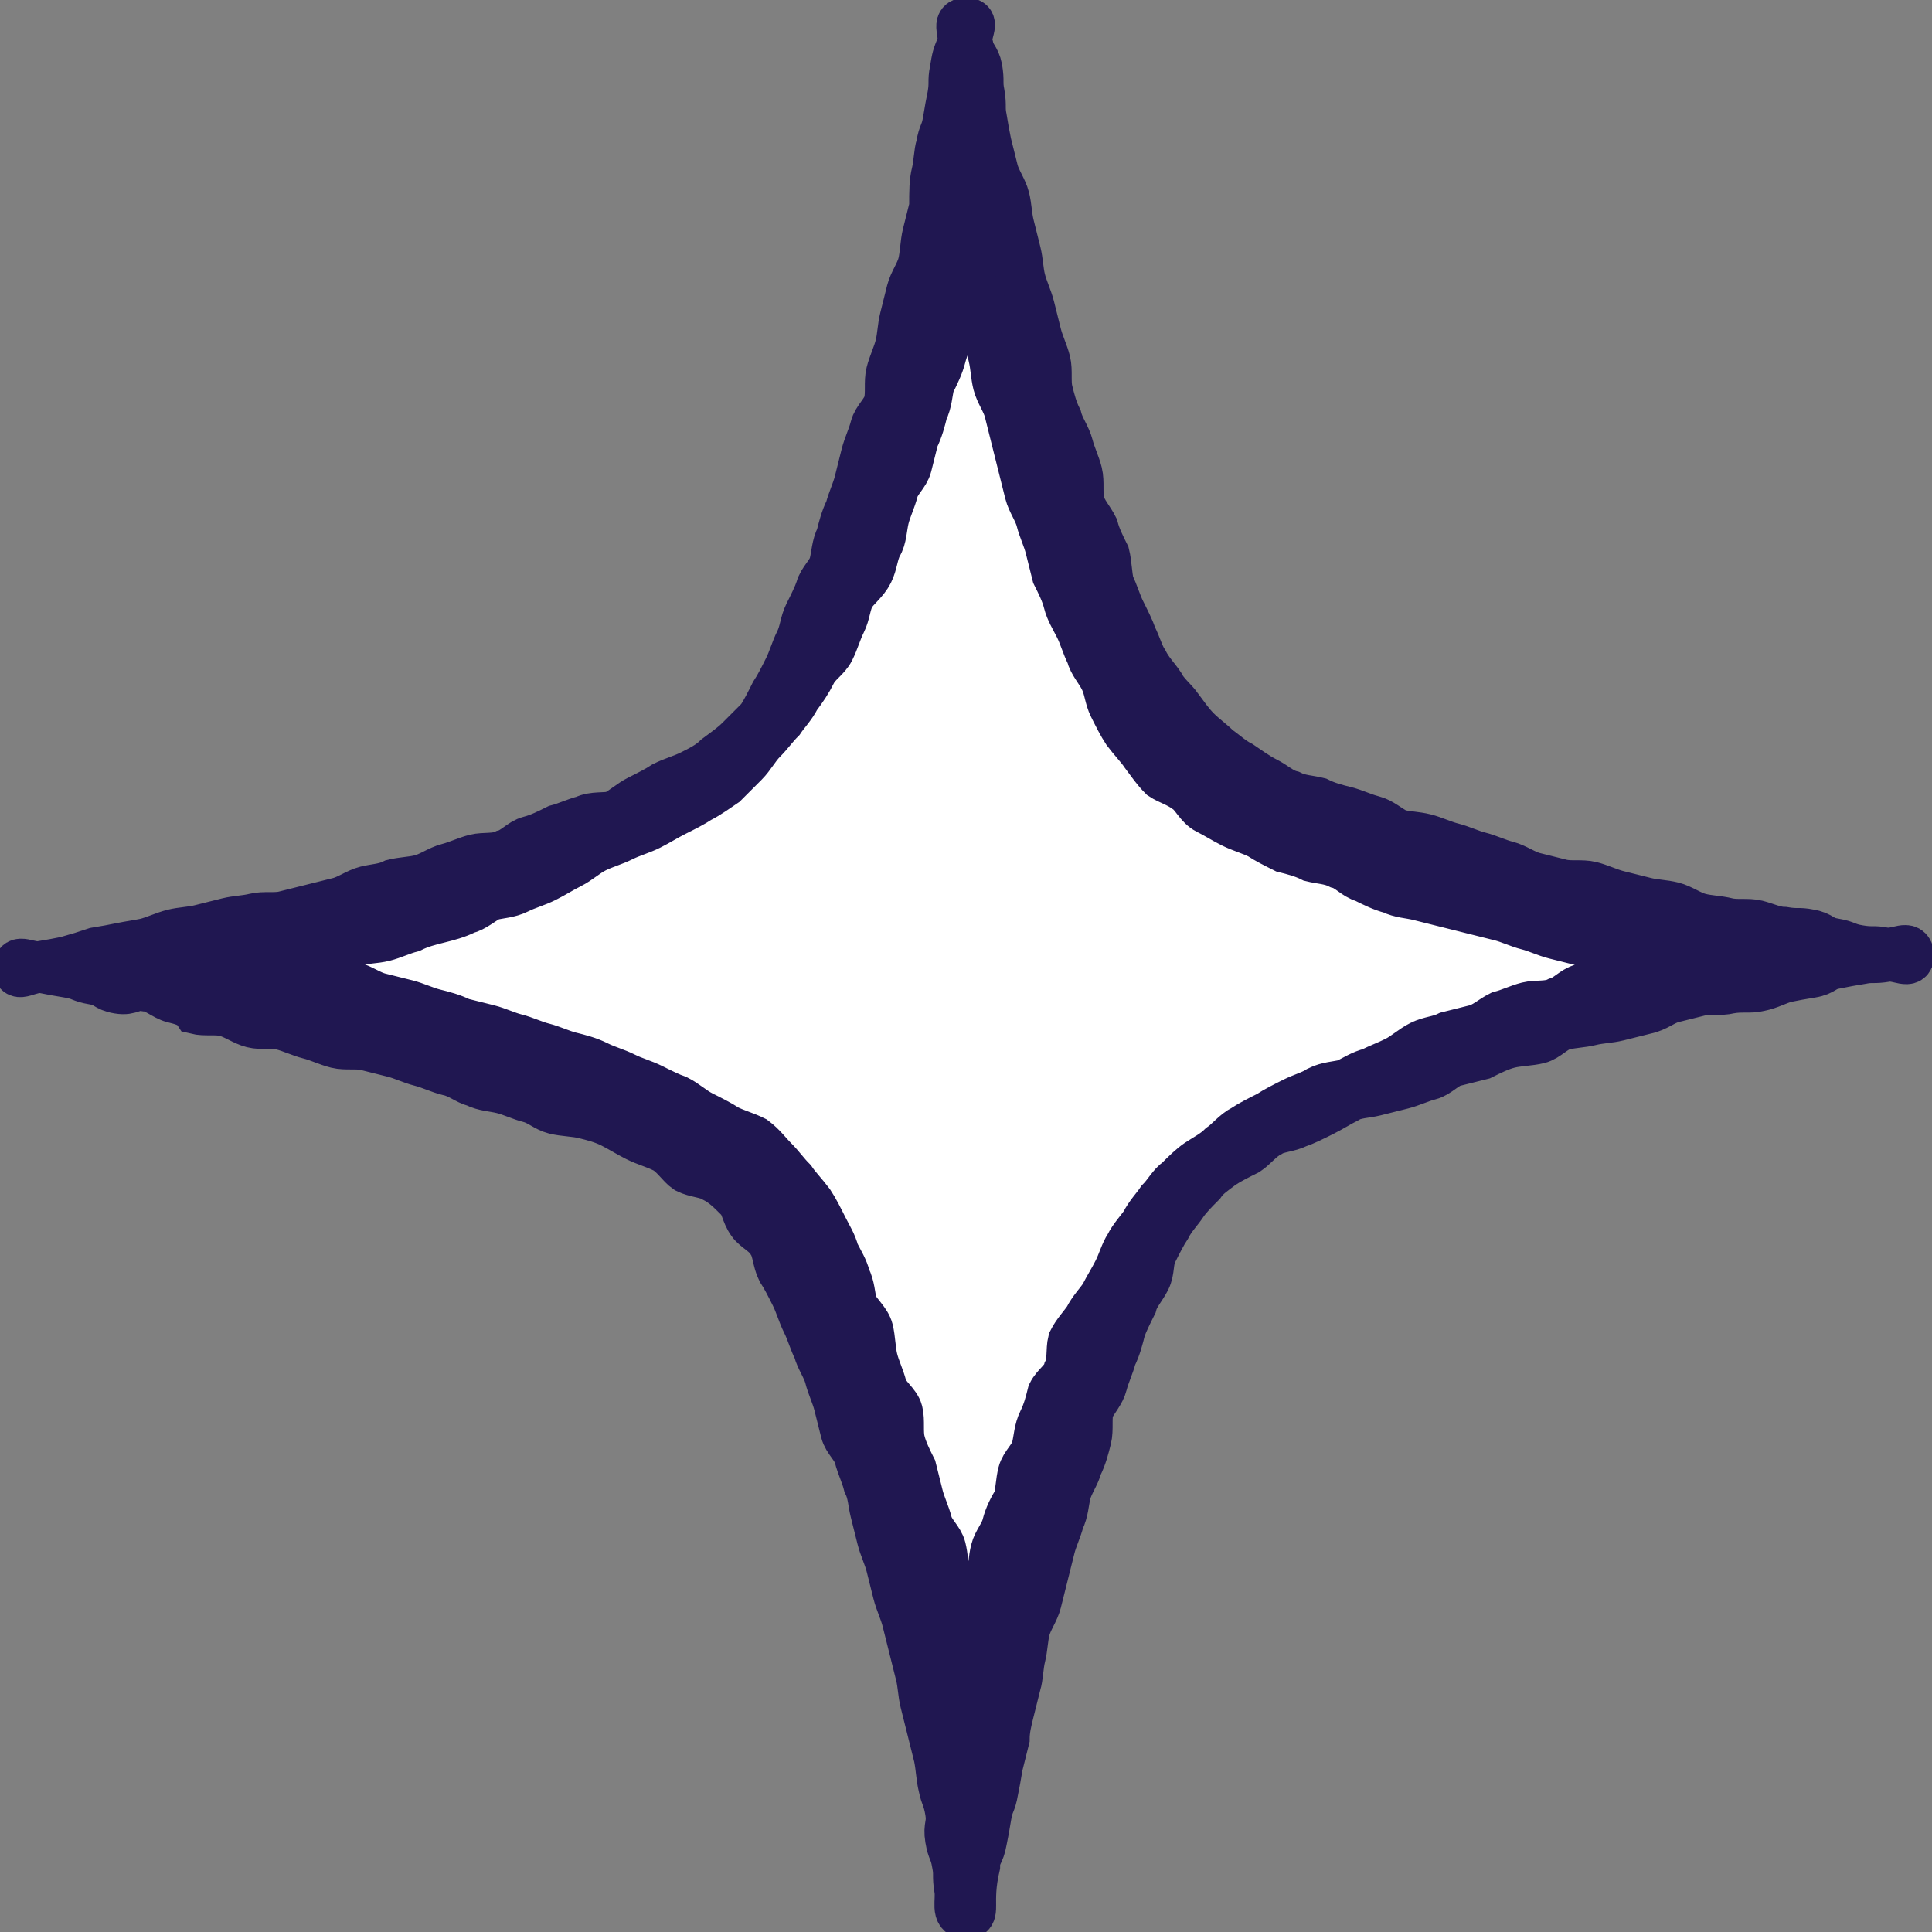
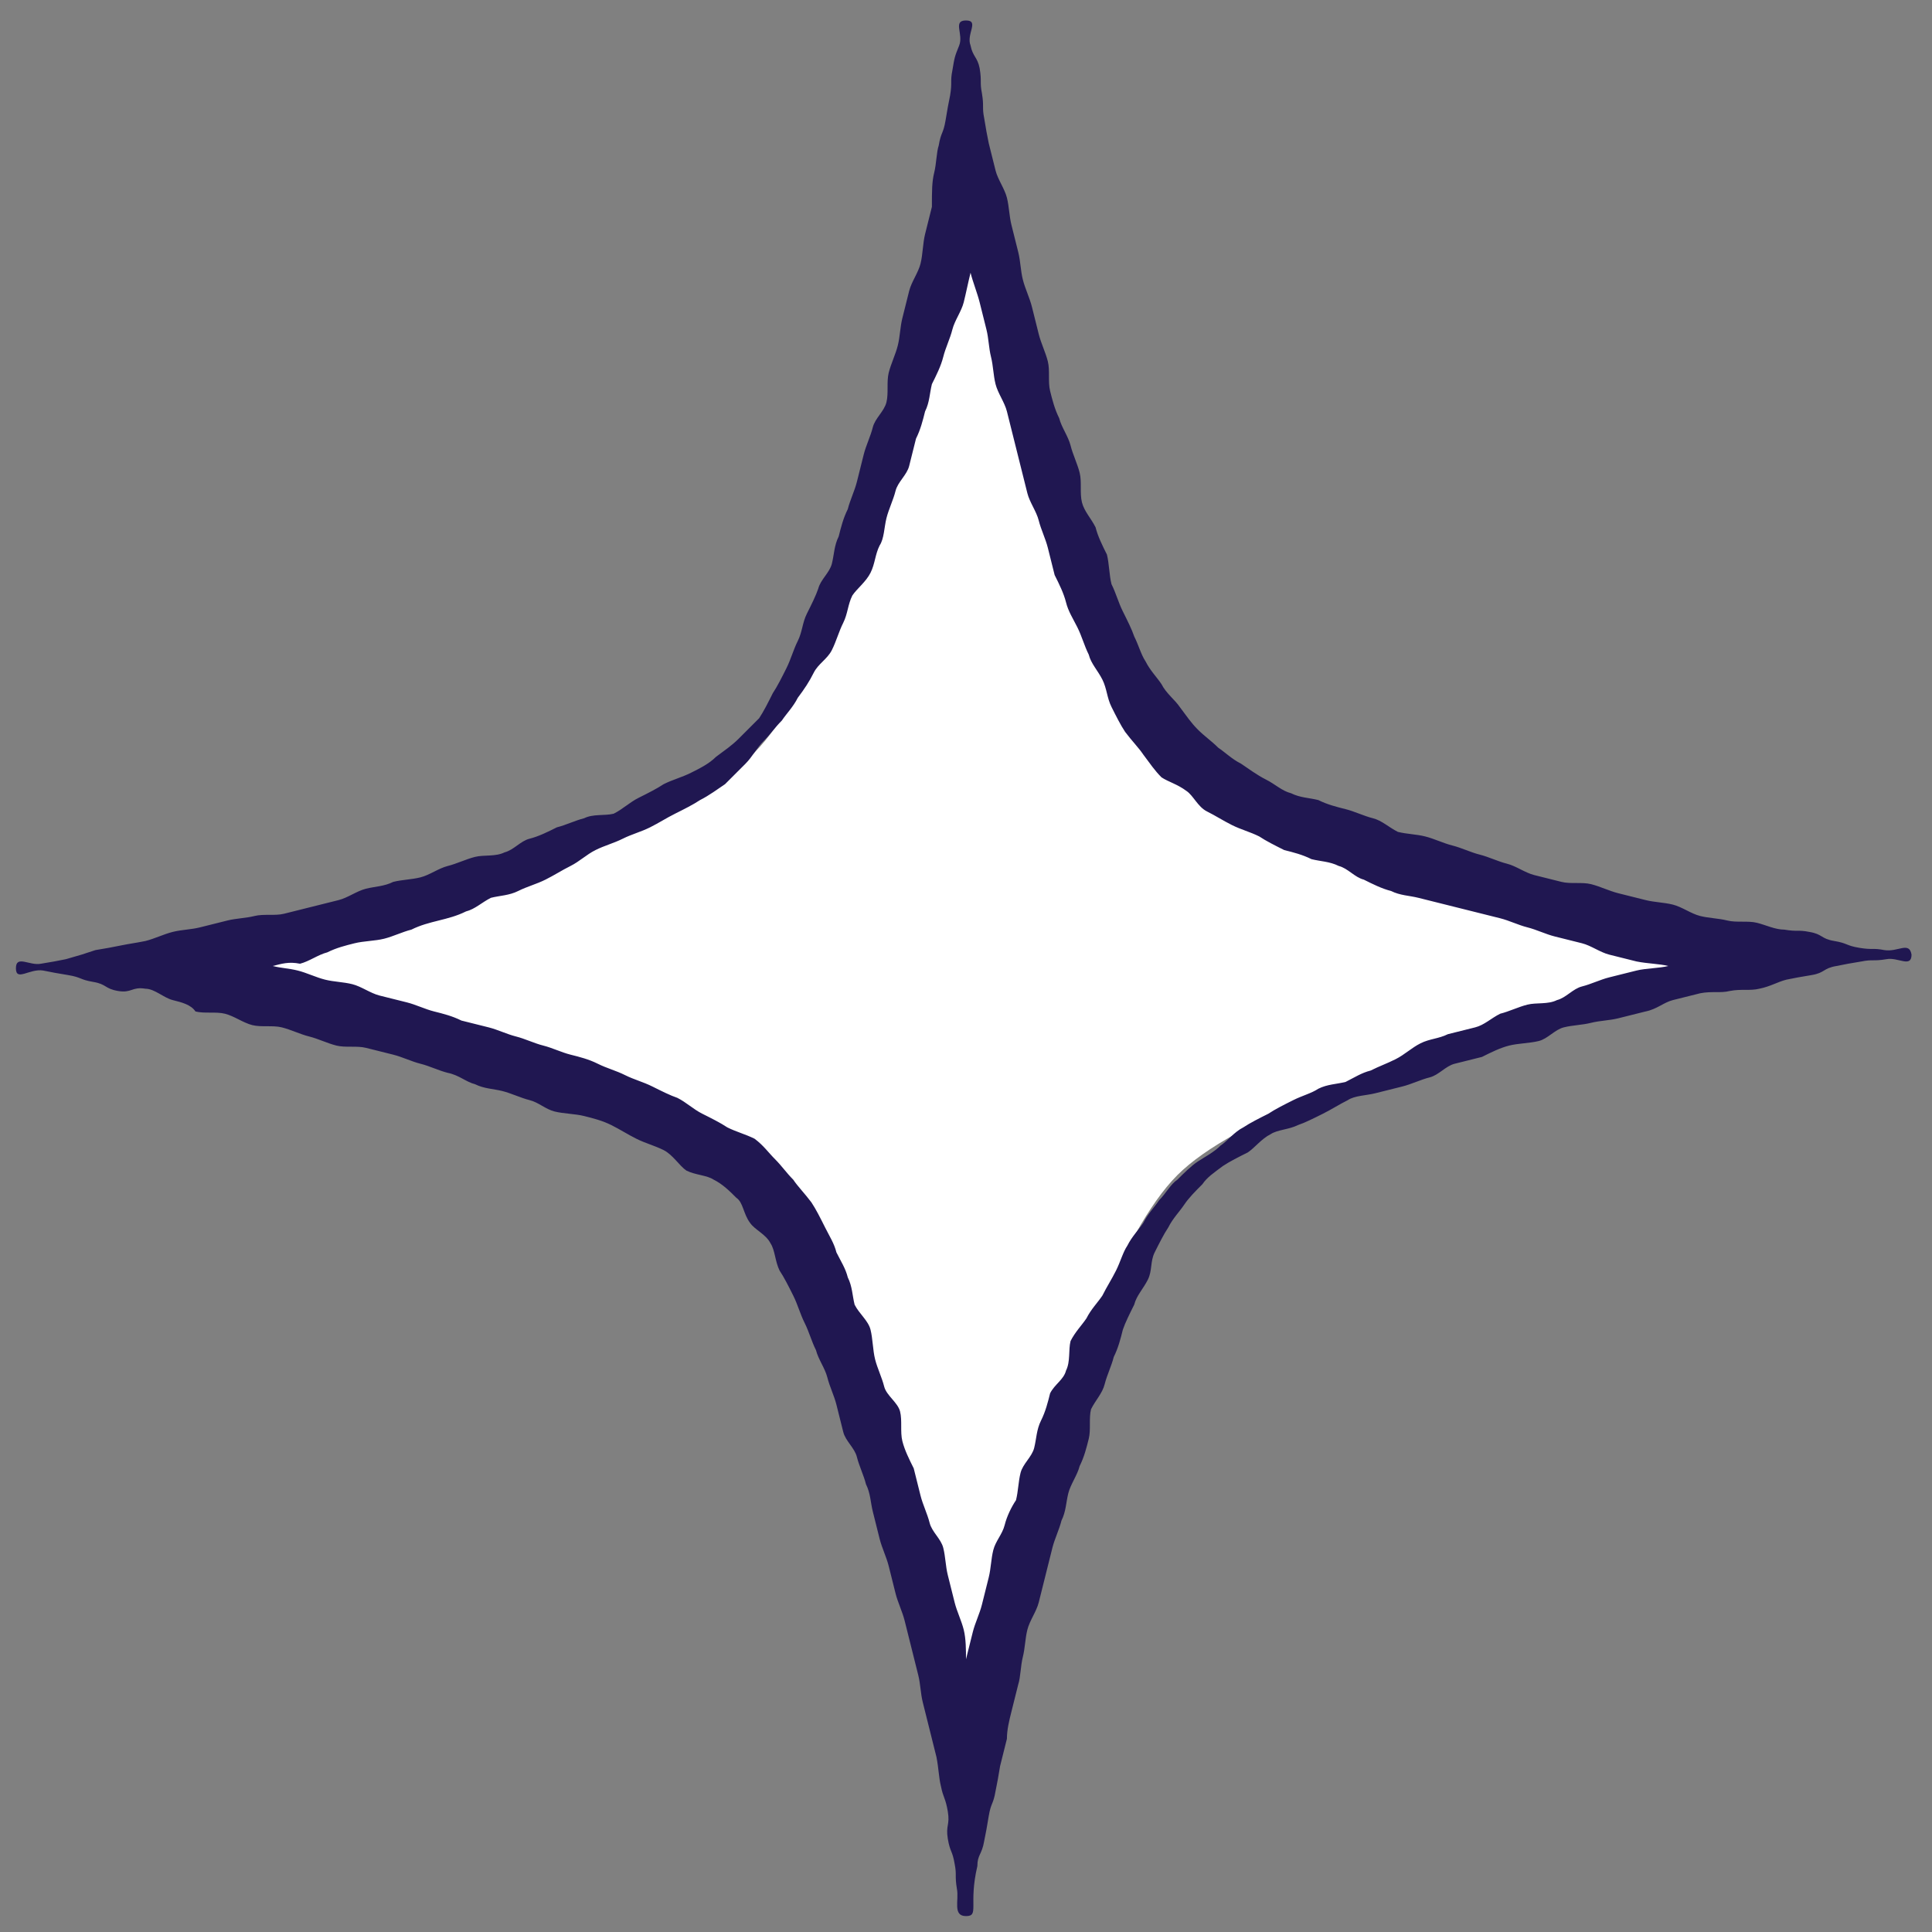
<svg xmlns="http://www.w3.org/2000/svg" xml:space="preserve" style="enable-background:new 0 0 85 85;" viewBox="0 0 85 85" y="0px" x="0px" id="Layer_1" version="1.1">
  <rect x="0" y="0" width="85" height="85" fill="#808080" stroke="none" />
  <style type="text/css">
	.st0{fill:#FFFFFF;}
	.st1{fill:#201751;}
	.st2{fill:none;stroke:#201751;stroke-width:2;stroke-miterlimit:10;}
</style>
  <g>
    <path d="M42.5,6.6c0,0,4.4,21.6,9.3,26.5c5,5,26.5,9.3,26.5,9.3s-21.6,4.4-26.5,9.3c-5,5-9.3,26.5-9.3,26.5   s-4.4-21.6-9.3-26.5c-5-5-26.5-9.3-26.5-9.3s21.6-4.4,26.5-9.3C38.1,28.2,42.5,6.6,42.5,6.6z" class="st0" />
    <g>
      <path d="M42.5,84.3c-0.6,0-0.3-0.7-0.4-1.2c-0.1-0.6,0-0.6-0.1-1.1c-0.1-0.6-0.2-0.5-0.3-1.1c-0.1-0.6,0.1-0.6,0-1.2    s-0.2-0.6-0.3-1.1c-0.1-0.4-0.1-0.8-0.2-1.3c-0.1-0.4-0.2-0.8-0.3-1.2c-0.1-0.4-0.2-0.8-0.3-1.2c-0.1-0.4-0.1-0.8-0.2-1.2    c-0.1-0.4-0.2-0.8-0.3-1.2c-0.1-0.4-0.2-0.8-0.3-1.2c-0.1-0.4-0.3-0.8-0.4-1.2c-0.1-0.4-0.2-0.8-0.3-1.2c-0.1-0.4-0.3-0.8-0.4-1.2    c-0.1-0.4-0.2-0.8-0.3-1.2c-0.1-0.4-0.1-0.8-0.3-1.2c-0.1-0.4-0.3-0.8-0.4-1.2c-0.1-0.4-0.5-0.7-0.6-1.1c-0.1-0.4-0.2-0.8-0.3-1.2    c-0.1-0.4-0.3-0.8-0.4-1.2c-0.1-0.4-0.4-0.8-0.5-1.2c-0.2-0.4-0.3-0.8-0.5-1.2c-0.2-0.4-0.3-0.8-0.5-1.2c-0.2-0.4-0.4-0.8-0.6-1.1    c-0.2-0.4-0.2-0.9-0.4-1.2c-0.2-0.4-0.7-0.6-0.9-0.9c-0.3-0.4-0.3-0.9-0.6-1.1c-0.3-0.3-0.6-0.6-1-0.8c-0.3-0.2-0.8-0.2-1.2-0.4    c-0.3-0.2-0.6-0.7-1-0.9c-0.4-0.2-0.8-0.3-1.2-0.5c-0.4-0.2-0.7-0.4-1.1-0.6c-0.4-0.2-0.8-0.3-1.2-0.4c-0.4-0.1-0.9-0.1-1.3-0.2    c-0.4-0.1-0.7-0.4-1.1-0.5c-0.4-0.1-0.8-0.3-1.2-0.4c-0.4-0.1-0.8-0.1-1.2-0.3c-0.4-0.1-0.7-0.4-1.2-0.5c-0.4-0.1-0.8-0.3-1.2-0.4    c-0.4-0.1-0.8-0.3-1.2-0.4c-0.4-0.1-0.8-0.2-1.2-0.3c-0.4-0.1-0.9,0-1.3-0.1c-0.4-0.1-0.8-0.3-1.2-0.4c-0.4-0.1-0.8-0.3-1.2-0.4    c-0.4-0.1-0.9,0-1.3-0.1c-0.4-0.1-0.8-0.4-1.2-0.5c-0.4-0.1-0.9,0-1.3-0.1C8.4,44.2,8,44.1,7.6,44c-0.4-0.1-0.8-0.5-1.2-0.5    c-0.6-0.1-0.6,0.2-1.2,0.1c-0.6-0.1-0.5-0.3-1.1-0.4c-0.6-0.1-0.5-0.2-1.1-0.3c-0.6-0.1-0.6-0.1-1.1-0.2c-0.6-0.1-1.2,0.5-1.2-0.1    c0-0.6,0.6-0.1,1.1-0.2c0.6-0.1,0.6-0.1,1.1-0.2C3.6,42,3.6,42,4.2,41.8c0.6-0.1,0.6-0.1,1.1-0.2s0.6-0.1,1.1-0.2    c0.4-0.1,0.8-0.3,1.2-0.4c0.4-0.1,0.8-0.1,1.2-0.2c0.4-0.1,0.8-0.2,1.2-0.3c0.4-0.1,0.8-0.1,1.2-0.2c0.4-0.1,0.9,0,1.3-0.1    c0.4-0.1,0.8-0.2,1.2-0.3c0.4-0.1,0.8-0.2,1.2-0.3c0.4-0.1,0.8-0.4,1.2-0.5c0.4-0.1,0.8-0.1,1.2-0.3c0.4-0.1,0.8-0.1,1.2-0.2    c0.4-0.1,0.8-0.4,1.2-0.5c0.4-0.1,0.8-0.3,1.2-0.4c0.4-0.1,0.9,0,1.3-0.2c0.4-0.1,0.7-0.5,1.1-0.6c0.4-0.1,0.8-0.3,1.2-0.5    c0.4-0.1,0.8-0.3,1.2-0.4c0.4-0.2,0.9-0.1,1.3-0.2c0.4-0.2,0.7-0.5,1.1-0.7c0.4-0.2,0.8-0.4,1.1-0.6c0.4-0.2,0.8-0.3,1.2-0.5    c0.4-0.2,0.8-0.4,1.1-0.7c0.4-0.3,0.7-0.5,1-0.8c0.3-0.3,0.6-0.6,0.9-0.9c0.2-0.3,0.4-0.7,0.6-1.1c0.2-0.3,0.4-0.7,0.6-1.1    c0.2-0.4,0.3-0.8,0.5-1.2c0.2-0.4,0.2-0.8,0.4-1.2c0.2-0.4,0.4-0.8,0.5-1.1c0.1-0.4,0.5-0.7,0.6-1.1c0.1-0.4,0.1-0.8,0.3-1.2    c0.1-0.4,0.2-0.8,0.4-1.2c0.1-0.4,0.3-0.8,0.4-1.2c0.1-0.4,0.2-0.8,0.3-1.2c0.1-0.4,0.3-0.8,0.4-1.2c0.1-0.4,0.5-0.7,0.6-1.1    c0.1-0.4,0-0.9,0.1-1.3c0.1-0.4,0.3-0.8,0.4-1.2c0.1-0.4,0.1-0.8,0.2-1.2c0.1-0.4,0.2-0.8,0.3-1.2c0.1-0.4,0.4-0.8,0.5-1.2    c0.1-0.4,0.1-0.9,0.2-1.3c0.1-0.4,0.2-0.8,0.3-1.2C41,8.4,41,8,41.1,7.6c0.1-0.4,0.1-0.9,0.2-1.2c0.1-0.6,0.2-0.5,0.3-1.1    c0.1-0.6,0.1-0.6,0.2-1.1c0.1-0.6,0-0.6,0.1-1.1c0.1-0.6,0.1-0.6,0.3-1.1s-0.3-1.1,0.3-1.1c0.6,0,0,0.6,0.2,1.1    C42.8,2.5,43,2.5,43.1,3c0.1,0.6,0,0.6,0.1,1.1c0.1,0.6,0,0.6,0.1,1.1c0.1,0.6,0.1,0.6,0.2,1.1c0.1,0.4,0.2,0.8,0.3,1.2    c0.1,0.4,0.4,0.8,0.5,1.2c0.1,0.4,0.1,0.8,0.2,1.2c0.1,0.4,0.2,0.8,0.3,1.2c0.1,0.4,0.1,0.8,0.2,1.2c0.1,0.4,0.3,0.8,0.4,1.2    c0.1,0.4,0.2,0.8,0.3,1.2c0.1,0.4,0.3,0.8,0.4,1.2c0.1,0.4,0,0.9,0.1,1.3c0.1,0.4,0.2,0.8,0.4,1.2c0.1,0.4,0.4,0.8,0.5,1.2    c0.1,0.4,0.3,0.8,0.4,1.2c0.1,0.4,0,0.9,0.1,1.3c0.1,0.4,0.4,0.7,0.6,1.1c0.1,0.4,0.3,0.8,0.5,1.2c0.1,0.4,0.1,0.9,0.2,1.3    c0.2,0.4,0.3,0.8,0.5,1.2c0.2,0.4,0.4,0.8,0.5,1.1c0.2,0.4,0.3,0.8,0.5,1.1c0.2,0.4,0.5,0.7,0.7,1c0.2,0.4,0.6,0.7,0.8,1    c0.3,0.4,0.5,0.7,0.8,1c0.3,0.3,0.6,0.5,0.9,0.8c0.3,0.2,0.6,0.5,1,0.7c0.3,0.2,0.7,0.5,1.1,0.7c0.4,0.2,0.7,0.5,1.1,0.6    c0.4,0.2,0.8,0.2,1.2,0.3c0.4,0.2,0.8,0.3,1.2,0.4c0.4,0.1,0.8,0.3,1.2,0.4c0.4,0.1,0.7,0.4,1.1,0.6c0.4,0.1,0.8,0.1,1.2,0.2    c0.4,0.1,0.8,0.3,1.2,0.4c0.4,0.1,0.8,0.3,1.2,0.4c0.4,0.1,0.8,0.3,1.2,0.4c0.4,0.1,0.8,0.4,1.2,0.5c0.4,0.1,0.8,0.2,1.2,0.3    c0.4,0.1,0.9,0,1.3,0.1c0.4,0.1,0.8,0.3,1.2,0.4c0.4,0.1,0.8,0.2,1.2,0.3c0.4,0.1,0.8,0.1,1.2,0.2c0.4,0.1,0.8,0.4,1.2,0.5    c0.4,0.1,0.8,0.1,1.2,0.2c0.4,0.1,0.9,0,1.3,0.1c0.4,0.1,0.8,0.3,1.2,0.3c0.6,0.1,0.6,0,1.1,0.1c0.6,0.1,0.5,0.3,1.1,0.4    c0.6,0.1,0.5,0.2,1.1,0.3c0.6,0.1,0.6,0,1.1,0.1c0.6,0.1,1.1-0.4,1.2,0.2c0,0.6-0.6,0.1-1.1,0.2c-0.6,0.1-0.6,0-1.1,0.1    c-0.6,0.1-0.6,0.1-1.1,0.2c-0.6,0.1-0.5,0.3-1.1,0.4c-0.6,0.1-0.6,0.1-1.1,0.2c-0.4,0.1-0.7,0.3-1.2,0.4c-0.4,0.1-0.8,0-1.3,0.1    c-0.4,0.1-0.8,0-1.3,0.1c-0.4,0.1-0.8,0.2-1.2,0.3c-0.4,0.1-0.7,0.4-1.2,0.5c-0.4,0.1-0.8,0.2-1.2,0.3c-0.4,0.1-0.8,0.1-1.2,0.2    c-0.4,0.1-0.8,0.1-1.2,0.2c-0.4,0.1-0.7,0.5-1.1,0.6c-0.4,0.1-0.9,0.1-1.3,0.2c-0.4,0.1-0.8,0.3-1.2,0.5c-0.4,0.1-0.8,0.2-1.2,0.3    c-0.4,0.1-0.7,0.5-1.1,0.6c-0.4,0.1-0.8,0.3-1.2,0.4c-0.4,0.1-0.8,0.2-1.2,0.3c-0.4,0.1-0.9,0.1-1.2,0.3c-0.4,0.2-0.7,0.4-1.1,0.6    c-0.4,0.2-0.8,0.4-1.1,0.5c-0.4,0.2-0.9,0.2-1.2,0.4c-0.4,0.2-0.7,0.6-1,0.8c-0.4,0.2-0.8,0.4-1.1,0.6c-0.4,0.3-0.7,0.5-0.9,0.8    c-0.3,0.3-0.6,0.6-0.8,0.9c-0.2,0.3-0.5,0.6-0.7,1c-0.2,0.3-0.4,0.7-0.6,1.1c-0.2,0.4-0.1,0.8-0.3,1.2c-0.2,0.4-0.5,0.7-0.6,1.1    c-0.2,0.4-0.4,0.8-0.5,1.1c-0.1,0.4-0.2,0.8-0.4,1.2c-0.1,0.4-0.3,0.8-0.4,1.2c-0.1,0.4-0.4,0.7-0.6,1.1c-0.1,0.4,0,0.9-0.1,1.3    c-0.1,0.4-0.2,0.8-0.4,1.2c-0.1,0.4-0.4,0.8-0.5,1.2c-0.1,0.4-0.1,0.8-0.3,1.2c-0.1,0.4-0.3,0.8-0.4,1.2c-0.1,0.4-0.2,0.8-0.3,1.2    c-0.1,0.4-0.2,0.8-0.3,1.2c-0.1,0.4-0.4,0.8-0.5,1.2c-0.1,0.4-0.1,0.8-0.2,1.2c-0.1,0.4-0.1,0.9-0.2,1.2c-0.1,0.4-0.2,0.8-0.3,1.2    c-0.1,0.4-0.2,0.8-0.2,1.2c-0.1,0.4-0.2,0.8-0.3,1.2c-0.1,0.6-0.1,0.6-0.2,1.1c-0.1,0.6-0.2,0.5-0.3,1.1c-0.1,0.6-0.1,0.6-0.2,1.1    c-0.1,0.6-0.3,0.6-0.3,1.1C42.6,83.8,43.1,84.3,42.5,84.3z M12,42.5c0.4,0.1,0.7,0.1,1.1,0.2c0.4,0.1,0.8,0.3,1.2,0.4    c0.4,0.1,0.8,0.1,1.2,0.2c0.4,0.1,0.8,0.4,1.2,0.5c0.4,0.1,0.8,0.2,1.2,0.3c0.4,0.1,0.8,0.3,1.2,0.4c0.4,0.1,0.8,0.2,1.2,0.4    c0.4,0.1,0.8,0.2,1.2,0.3c0.4,0.1,0.8,0.3,1.2,0.4c0.4,0.1,0.8,0.3,1.2,0.4c0.4,0.1,0.8,0.3,1.2,0.4c0.4,0.1,0.8,0.2,1.2,0.4    c0.4,0.2,0.8,0.3,1.2,0.5c0.4,0.2,0.8,0.3,1.2,0.5c0.4,0.2,0.8,0.4,1.1,0.5c0.4,0.2,0.7,0.5,1.1,0.7c0.4,0.2,0.8,0.4,1.1,0.6    c0.4,0.2,0.8,0.3,1.2,0.5c0.4,0.3,0.6,0.6,0.9,0.9c0.3,0.3,0.5,0.6,0.8,0.9c0.2,0.3,0.5,0.6,0.8,1c0.2,0.3,0.4,0.7,0.6,1.1    c0.2,0.4,0.4,0.7,0.5,1.1c0.2,0.4,0.4,0.7,0.5,1.1c0.2,0.4,0.2,0.8,0.3,1.2c0.2,0.4,0.6,0.7,0.7,1.1c0.1,0.4,0.1,0.9,0.2,1.3    c0.1,0.4,0.3,0.8,0.4,1.2c0.1,0.4,0.6,0.7,0.7,1.1c0.1,0.4,0,0.9,0.1,1.3c0.1,0.4,0.3,0.8,0.5,1.2c0.1,0.4,0.2,0.8,0.3,1.2    c0.1,0.4,0.3,0.8,0.4,1.2c0.1,0.4,0.5,0.7,0.6,1.1c0.1,0.4,0.1,0.8,0.2,1.2c0.1,0.4,0.2,0.8,0.3,1.2c0.1,0.4,0.3,0.8,0.4,1.2    c0.1,0.4,0.1,0.9,0.1,1.3c0.1-0.4,0.2-0.8,0.3-1.2c0.1-0.4,0.3-0.8,0.4-1.2c0.1-0.4,0.2-0.8,0.3-1.2c0.1-0.4,0.1-0.8,0.2-1.2    c0.1-0.4,0.4-0.7,0.5-1.1c0.1-0.4,0.3-0.8,0.5-1.1c0.1-0.4,0.1-0.8,0.2-1.2c0.1-0.4,0.5-0.7,0.6-1.1c0.1-0.4,0.1-0.8,0.3-1.2    c0.2-0.4,0.3-0.8,0.4-1.2c0.2-0.4,0.6-0.6,0.7-1c0.2-0.4,0.1-0.9,0.2-1.3c0.2-0.4,0.5-0.7,0.7-1c0.2-0.4,0.5-0.7,0.7-1    c0.2-0.4,0.4-0.7,0.6-1.1c0.2-0.4,0.3-0.8,0.5-1.1c0.2-0.4,0.5-0.7,0.7-1c0.2-0.4,0.5-0.7,0.7-1c0.3-0.3,0.5-0.7,0.8-0.9    c0.3-0.3,0.6-0.6,0.9-0.8c0.3-0.2,0.7-0.4,1-0.7c0.3-0.2,0.6-0.6,1-0.8c0.3-0.2,0.7-0.4,1.1-0.6c0.3-0.2,0.7-0.4,1.1-0.6    c0.4-0.2,0.8-0.3,1.1-0.5c0.4-0.2,0.8-0.2,1.2-0.3c0.4-0.2,0.7-0.4,1.1-0.5c0.4-0.2,0.7-0.3,1.1-0.5c0.4-0.2,0.7-0.5,1.1-0.7    c0.4-0.2,0.8-0.2,1.2-0.4c0.4-0.1,0.8-0.2,1.2-0.3c0.4-0.1,0.7-0.4,1.1-0.6c0.4-0.1,0.8-0.3,1.2-0.4c0.4-0.1,0.9,0,1.3-0.2    c0.4-0.1,0.7-0.5,1.1-0.6c0.4-0.1,0.8-0.3,1.2-0.4c0.4-0.1,0.8-0.2,1.2-0.3c0.4-0.1,1-0.1,1.4-0.2c-0.4-0.1-0.9-0.1-1.4-0.2    c-0.4-0.1-0.8-0.2-1.2-0.3c-0.4-0.1-0.8-0.4-1.2-0.5c-0.4-0.1-0.8-0.2-1.2-0.3c-0.4-0.1-0.8-0.3-1.2-0.4c-0.4-0.1-0.8-0.3-1.2-0.4    c-0.4-0.1-0.8-0.2-1.2-0.3c-0.4-0.1-0.8-0.2-1.2-0.3c-0.4-0.1-0.8-0.2-1.2-0.3c-0.4-0.1-0.8-0.1-1.2-0.3c-0.4-0.1-0.8-0.3-1.2-0.5    c-0.4-0.1-0.7-0.5-1.1-0.6c-0.4-0.2-0.8-0.2-1.2-0.3c-0.4-0.2-0.8-0.3-1.2-0.4c-0.4-0.2-0.8-0.4-1.1-0.6c-0.4-0.2-0.8-0.3-1.2-0.5    c-0.4-0.2-0.7-0.4-1.1-0.6c-0.4-0.2-0.6-0.7-0.9-0.9c-0.4-0.3-0.8-0.4-1.1-0.6c-0.3-0.3-0.5-0.6-0.8-1c-0.2-0.3-0.5-0.6-0.8-1    c-0.2-0.3-0.4-0.7-0.6-1.1c-0.2-0.4-0.2-0.8-0.4-1.2c-0.2-0.4-0.5-0.7-0.6-1.1c-0.2-0.4-0.3-0.8-0.5-1.2c-0.2-0.4-0.4-0.7-0.5-1.1    c-0.1-0.4-0.3-0.8-0.5-1.2c-0.1-0.4-0.2-0.8-0.3-1.2c-0.1-0.4-0.3-0.8-0.4-1.2c-0.1-0.4-0.4-0.8-0.5-1.2c-0.1-0.4-0.2-0.8-0.3-1.2    c-0.1-0.4-0.2-0.8-0.3-1.2c-0.1-0.4-0.2-0.8-0.3-1.2c-0.1-0.4-0.4-0.8-0.5-1.2c-0.1-0.4-0.1-0.8-0.2-1.2c-0.1-0.4-0.1-0.8-0.2-1.2    c-0.1-0.4-0.2-0.8-0.3-1.2c-0.1-0.4-0.3-0.9-0.4-1.3c-0.1,0.4-0.2,0.9-0.3,1.3c-0.1,0.4-0.4,0.8-0.5,1.2c-0.1,0.4-0.3,0.8-0.4,1.2    c-0.1,0.4-0.3,0.8-0.5,1.2c-0.1,0.4-0.1,0.8-0.3,1.2c-0.1,0.4-0.2,0.8-0.4,1.2c-0.1,0.4-0.2,0.8-0.3,1.2c-0.1,0.4-0.5,0.7-0.6,1.1    c-0.1,0.4-0.3,0.8-0.4,1.2c-0.1,0.4-0.1,0.9-0.3,1.2c-0.2,0.4-0.2,0.8-0.4,1.2c-0.2,0.4-0.6,0.7-0.8,1c-0.2,0.4-0.2,0.8-0.4,1.2    c-0.2,0.4-0.3,0.8-0.5,1.2c-0.2,0.4-0.6,0.6-0.8,1c-0.2,0.4-0.4,0.7-0.7,1.1c-0.2,0.4-0.5,0.7-0.7,1c-0.3,0.3-0.5,0.6-0.8,0.9    c-0.3,0.3-0.5,0.7-0.8,1c-0.3,0.3-0.6,0.6-0.9,0.9c-0.3,0.2-0.7,0.5-1.1,0.7c-0.3,0.2-0.7,0.4-1.1,0.6c-0.4,0.2-0.7,0.4-1.1,0.6    c-0.4,0.2-0.8,0.3-1.2,0.5c-0.4,0.2-0.8,0.3-1.2,0.5c-0.4,0.2-0.7,0.5-1.1,0.7c-0.4,0.2-0.7,0.4-1.1,0.6c-0.4,0.2-0.8,0.3-1.2,0.5    c-0.4,0.2-0.8,0.2-1.2,0.3c-0.4,0.2-0.7,0.5-1.1,0.6c-0.4,0.2-0.8,0.3-1.2,0.4c-0.4,0.1-0.8,0.2-1.2,0.4c-0.4,0.1-0.8,0.3-1.2,0.4    c-0.4,0.1-0.9,0.1-1.3,0.2c-0.4,0.1-0.8,0.2-1.2,0.4c-0.4,0.1-0.8,0.4-1.2,0.5C12.7,42.3,12.4,42.4,12,42.5z" class="st1" />
-       <path d="M42.5,84.3c-0.6,0-0.3-0.7-0.4-1.2c-0.1-0.6,0-0.6-0.1-1.1c-0.1-0.6-0.2-0.5-0.3-1.1c-0.1-0.6,0.1-0.6,0-1.2    s-0.2-0.6-0.3-1.1c-0.1-0.4-0.1-0.8-0.2-1.3c-0.1-0.4-0.2-0.8-0.3-1.2c-0.1-0.4-0.2-0.8-0.3-1.2c-0.1-0.4-0.1-0.8-0.2-1.2    c-0.1-0.4-0.2-0.8-0.3-1.2c-0.1-0.4-0.2-0.8-0.3-1.2c-0.1-0.4-0.3-0.8-0.4-1.2c-0.1-0.4-0.2-0.8-0.3-1.2c-0.1-0.4-0.3-0.8-0.4-1.2    c-0.1-0.4-0.2-0.8-0.3-1.2c-0.1-0.4-0.1-0.8-0.3-1.2c-0.1-0.4-0.3-0.8-0.4-1.2c-0.1-0.4-0.5-0.7-0.6-1.1c-0.1-0.4-0.2-0.8-0.3-1.2    c-0.1-0.4-0.3-0.8-0.4-1.2c-0.1-0.4-0.4-0.8-0.5-1.2c-0.2-0.4-0.3-0.8-0.5-1.2c-0.2-0.4-0.3-0.8-0.5-1.2c-0.2-0.4-0.4-0.8-0.6-1.1    c-0.2-0.4-0.2-0.9-0.4-1.2c-0.2-0.4-0.7-0.6-0.9-0.9c-0.3-0.4-0.3-0.9-0.6-1.1c-0.3-0.3-0.6-0.6-1-0.8c-0.3-0.2-0.8-0.2-1.2-0.4    c-0.3-0.2-0.6-0.7-1-0.9c-0.4-0.2-0.8-0.3-1.2-0.5c-0.4-0.2-0.7-0.4-1.1-0.6c-0.4-0.2-0.8-0.3-1.2-0.4c-0.4-0.1-0.9-0.1-1.3-0.2    c-0.4-0.1-0.7-0.4-1.1-0.5c-0.4-0.1-0.8-0.3-1.2-0.4c-0.4-0.1-0.8-0.1-1.2-0.3c-0.4-0.1-0.7-0.4-1.2-0.5c-0.4-0.1-0.8-0.3-1.2-0.4    c-0.4-0.1-0.8-0.3-1.2-0.4c-0.4-0.1-0.8-0.2-1.2-0.3c-0.4-0.1-0.9,0-1.3-0.1c-0.4-0.1-0.8-0.3-1.2-0.4c-0.4-0.1-0.8-0.3-1.2-0.4    c-0.4-0.1-0.9,0-1.3-0.1c-0.4-0.1-0.8-0.4-1.2-0.5c-0.4-0.1-0.9,0-1.3-0.1C8.4,44.2,8,44.1,7.6,44c-0.4-0.1-0.8-0.5-1.2-0.5    c-0.6-0.1-0.6,0.2-1.2,0.1c-0.6-0.1-0.5-0.3-1.1-0.4c-0.6-0.1-0.5-0.2-1.1-0.3c-0.6-0.1-0.6-0.1-1.1-0.2c-0.6-0.1-1.2,0.5-1.2-0.1    c0-0.6,0.6-0.1,1.1-0.2c0.6-0.1,0.6-0.1,1.1-0.2C3.6,42,3.6,42,4.2,41.8c0.6-0.1,0.6-0.1,1.1-0.2s0.6-0.1,1.1-0.2    c0.4-0.1,0.8-0.3,1.2-0.4c0.4-0.1,0.8-0.1,1.2-0.2c0.4-0.1,0.8-0.2,1.2-0.3c0.4-0.1,0.8-0.1,1.2-0.2c0.4-0.1,0.9,0,1.3-0.1    c0.4-0.1,0.8-0.2,1.2-0.3c0.4-0.1,0.8-0.2,1.2-0.3c0.4-0.1,0.8-0.4,1.2-0.5c0.4-0.1,0.8-0.1,1.2-0.3c0.4-0.1,0.8-0.1,1.2-0.2    c0.4-0.1,0.8-0.4,1.2-0.5c0.4-0.1,0.8-0.3,1.2-0.4c0.4-0.1,0.9,0,1.3-0.2c0.4-0.1,0.7-0.5,1.1-0.6c0.4-0.1,0.8-0.3,1.2-0.5    c0.4-0.1,0.8-0.3,1.2-0.4c0.4-0.2,0.9-0.1,1.3-0.2c0.4-0.2,0.7-0.5,1.1-0.7c0.4-0.2,0.8-0.4,1.1-0.6c0.4-0.2,0.8-0.3,1.2-0.5    c0.4-0.2,0.8-0.4,1.1-0.7c0.4-0.3,0.7-0.5,1-0.8c0.3-0.3,0.6-0.6,0.9-0.9c0.2-0.3,0.4-0.7,0.6-1.1c0.2-0.3,0.4-0.7,0.6-1.1    c0.2-0.4,0.3-0.8,0.5-1.2c0.2-0.4,0.2-0.8,0.4-1.2c0.2-0.4,0.4-0.8,0.5-1.1c0.1-0.4,0.5-0.7,0.6-1.1c0.1-0.4,0.1-0.8,0.3-1.2    c0.1-0.4,0.2-0.8,0.4-1.2c0.1-0.4,0.3-0.8,0.4-1.2c0.1-0.4,0.2-0.8,0.3-1.2c0.1-0.4,0.3-0.8,0.4-1.2c0.1-0.4,0.5-0.7,0.6-1.1    c0.1-0.4,0-0.9,0.1-1.3c0.1-0.4,0.3-0.8,0.4-1.2c0.1-0.4,0.1-0.8,0.2-1.2c0.1-0.4,0.2-0.8,0.3-1.2c0.1-0.4,0.4-0.8,0.5-1.2    c0.1-0.4,0.1-0.9,0.2-1.3c0.1-0.4,0.2-0.8,0.3-1.2C41,8.4,41,8,41.1,7.6c0.1-0.4,0.1-0.9,0.2-1.2c0.1-0.6,0.2-0.5,0.3-1.1    c0.1-0.6,0.1-0.6,0.2-1.1c0.1-0.6,0-0.6,0.1-1.1c0.1-0.6,0.1-0.6,0.3-1.1s-0.3-1.1,0.3-1.1c0.6,0,0,0.6,0.2,1.1    C42.8,2.5,43,2.5,43.1,3c0.1,0.6,0,0.6,0.1,1.1c0.1,0.6,0,0.6,0.1,1.1c0.1,0.6,0.1,0.6,0.2,1.1c0.1,0.4,0.2,0.8,0.3,1.2    c0.1,0.4,0.4,0.8,0.5,1.2c0.1,0.4,0.1,0.8,0.2,1.2c0.1,0.4,0.2,0.8,0.3,1.2c0.1,0.4,0.1,0.8,0.2,1.2c0.1,0.4,0.3,0.8,0.4,1.2    c0.1,0.4,0.2,0.8,0.3,1.2c0.1,0.4,0.3,0.8,0.4,1.2c0.1,0.4,0,0.9,0.1,1.3c0.1,0.4,0.2,0.8,0.4,1.2c0.1,0.4,0.4,0.8,0.5,1.2    c0.1,0.4,0.3,0.8,0.4,1.2c0.1,0.4,0,0.9,0.1,1.3c0.1,0.4,0.4,0.7,0.6,1.1c0.1,0.4,0.3,0.8,0.5,1.2c0.1,0.4,0.1,0.9,0.2,1.3    c0.2,0.4,0.3,0.8,0.5,1.2c0.2,0.4,0.4,0.8,0.5,1.1c0.2,0.4,0.3,0.8,0.5,1.1c0.2,0.4,0.5,0.7,0.7,1c0.2,0.4,0.6,0.7,0.8,1    c0.3,0.4,0.5,0.7,0.8,1c0.3,0.3,0.6,0.5,0.9,0.8c0.3,0.2,0.6,0.5,1,0.7c0.3,0.2,0.7,0.5,1.1,0.7c0.4,0.2,0.7,0.5,1.1,0.6    c0.4,0.2,0.8,0.2,1.2,0.3c0.4,0.2,0.8,0.3,1.2,0.4c0.4,0.1,0.8,0.3,1.2,0.4c0.4,0.1,0.7,0.4,1.1,0.6c0.4,0.1,0.8,0.1,1.2,0.2    c0.4,0.1,0.8,0.3,1.2,0.4c0.4,0.1,0.8,0.3,1.2,0.4c0.4,0.1,0.8,0.3,1.2,0.4c0.4,0.1,0.8,0.4,1.2,0.5c0.4,0.1,0.8,0.2,1.2,0.3    c0.4,0.1,0.9,0,1.3,0.1c0.4,0.1,0.8,0.3,1.2,0.4c0.4,0.1,0.8,0.2,1.2,0.3c0.4,0.1,0.8,0.1,1.2,0.2c0.4,0.1,0.8,0.4,1.2,0.5    c0.4,0.1,0.8,0.1,1.2,0.2c0.4,0.1,0.9,0,1.3,0.1c0.4,0.1,0.8,0.3,1.2,0.3c0.6,0.1,0.6,0,1.1,0.1c0.6,0.1,0.5,0.3,1.1,0.4    c0.6,0.1,0.5,0.2,1.1,0.3c0.6,0.1,0.6,0,1.1,0.1c0.6,0.1,1.1-0.4,1.2,0.2c0,0.6-0.6,0.1-1.1,0.2c-0.6,0.1-0.6,0-1.1,0.1    c-0.6,0.1-0.6,0.1-1.1,0.2c-0.6,0.1-0.5,0.3-1.1,0.4c-0.6,0.1-0.6,0.1-1.1,0.2c-0.4,0.1-0.7,0.3-1.2,0.4c-0.4,0.1-0.8,0-1.3,0.1    c-0.4,0.1-0.8,0-1.3,0.1c-0.4,0.1-0.8,0.2-1.2,0.3c-0.4,0.1-0.7,0.4-1.2,0.5c-0.4,0.1-0.8,0.2-1.2,0.3c-0.4,0.1-0.8,0.1-1.2,0.2    c-0.4,0.1-0.8,0.1-1.2,0.2c-0.4,0.1-0.7,0.5-1.1,0.6c-0.4,0.1-0.9,0.1-1.3,0.2c-0.4,0.1-0.8,0.3-1.2,0.5c-0.4,0.1-0.8,0.2-1.2,0.3    c-0.4,0.1-0.7,0.5-1.1,0.6c-0.4,0.1-0.8,0.3-1.2,0.4c-0.4,0.1-0.8,0.2-1.2,0.3c-0.4,0.1-0.9,0.1-1.2,0.3c-0.4,0.2-0.7,0.4-1.1,0.6    c-0.4,0.2-0.8,0.4-1.1,0.5c-0.4,0.2-0.9,0.2-1.2,0.4c-0.4,0.2-0.7,0.6-1,0.8c-0.4,0.2-0.8,0.4-1.1,0.6c-0.4,0.3-0.7,0.5-0.9,0.8    c-0.3,0.3-0.6,0.6-0.8,0.9c-0.2,0.3-0.5,0.6-0.7,1c-0.2,0.3-0.4,0.7-0.6,1.1c-0.2,0.4-0.1,0.8-0.3,1.2c-0.2,0.4-0.5,0.7-0.6,1.1    c-0.2,0.4-0.4,0.8-0.5,1.1c-0.1,0.4-0.2,0.8-0.4,1.2c-0.1,0.4-0.3,0.8-0.4,1.2c-0.1,0.4-0.4,0.7-0.6,1.1c-0.1,0.4,0,0.9-0.1,1.3    c-0.1,0.4-0.2,0.8-0.4,1.2c-0.1,0.4-0.4,0.8-0.5,1.2c-0.1,0.4-0.1,0.8-0.3,1.2c-0.1,0.4-0.3,0.8-0.4,1.2c-0.1,0.4-0.2,0.8-0.3,1.2    c-0.1,0.4-0.2,0.8-0.3,1.2c-0.1,0.4-0.4,0.8-0.5,1.2c-0.1,0.4-0.1,0.8-0.2,1.2c-0.1,0.4-0.1,0.9-0.2,1.2c-0.1,0.4-0.2,0.8-0.3,1.2    c-0.1,0.4-0.2,0.8-0.2,1.2c-0.1,0.4-0.2,0.8-0.3,1.2c-0.1,0.6-0.1,0.6-0.2,1.1c-0.1,0.6-0.2,0.5-0.3,1.1c-0.1,0.6-0.1,0.6-0.2,1.1    c-0.1,0.6-0.3,0.6-0.3,1.1C42.6,83.8,43.1,84.3,42.5,84.3z M12,42.5c0.4,0.1,0.7,0.1,1.1,0.2c0.4,0.1,0.8,0.3,1.2,0.4    c0.4,0.1,0.8,0.1,1.2,0.2c0.4,0.1,0.8,0.4,1.2,0.5c0.4,0.1,0.8,0.2,1.2,0.3c0.4,0.1,0.8,0.3,1.2,0.4c0.4,0.1,0.8,0.2,1.2,0.4    c0.4,0.1,0.8,0.2,1.2,0.3c0.4,0.1,0.8,0.3,1.2,0.4c0.4,0.1,0.8,0.3,1.2,0.4c0.4,0.1,0.8,0.3,1.2,0.4c0.4,0.1,0.8,0.2,1.2,0.4    c0.4,0.2,0.8,0.3,1.2,0.5c0.4,0.2,0.8,0.3,1.2,0.5c0.4,0.2,0.8,0.4,1.1,0.5c0.4,0.2,0.7,0.5,1.1,0.7c0.4,0.2,0.8,0.4,1.1,0.6    c0.4,0.2,0.8,0.3,1.2,0.5c0.4,0.3,0.6,0.6,0.9,0.9c0.3,0.3,0.5,0.6,0.8,0.9c0.2,0.3,0.5,0.6,0.8,1c0.2,0.3,0.4,0.7,0.6,1.1    c0.2,0.4,0.4,0.7,0.5,1.1c0.2,0.4,0.4,0.7,0.5,1.1c0.2,0.4,0.2,0.8,0.3,1.2c0.2,0.4,0.6,0.7,0.7,1.1c0.1,0.4,0.1,0.9,0.2,1.3    c0.1,0.4,0.3,0.8,0.4,1.2c0.1,0.4,0.6,0.7,0.7,1.1c0.1,0.4,0,0.9,0.1,1.3c0.1,0.4,0.3,0.8,0.5,1.2c0.1,0.4,0.2,0.8,0.3,1.2    c0.1,0.4,0.3,0.8,0.4,1.2c0.1,0.4,0.5,0.7,0.6,1.1c0.1,0.4,0.1,0.8,0.2,1.2c0.1,0.4,0.2,0.8,0.3,1.2c0.1,0.4,0.3,0.8,0.4,1.2    c0.1,0.4,0.1,0.9,0.1,1.3c0.1-0.4,0.2-0.8,0.3-1.2c0.1-0.4,0.3-0.8,0.4-1.2c0.1-0.4,0.2-0.8,0.3-1.2c0.1-0.4,0.1-0.8,0.2-1.2    c0.1-0.4,0.4-0.7,0.5-1.1c0.1-0.4,0.3-0.8,0.5-1.1c0.1-0.4,0.1-0.8,0.2-1.2c0.1-0.4,0.5-0.7,0.6-1.1c0.1-0.4,0.1-0.8,0.3-1.2    c0.2-0.4,0.3-0.8,0.4-1.2c0.2-0.4,0.6-0.6,0.7-1c0.2-0.4,0.1-0.9,0.2-1.3c0.2-0.4,0.5-0.7,0.7-1c0.2-0.4,0.5-0.7,0.7-1    c0.2-0.4,0.4-0.7,0.6-1.1c0.2-0.4,0.3-0.8,0.5-1.1c0.2-0.4,0.5-0.7,0.7-1c0.2-0.4,0.5-0.7,0.7-1c0.3-0.3,0.5-0.7,0.8-0.9    c0.3-0.3,0.6-0.6,0.9-0.8c0.3-0.2,0.7-0.4,1-0.7c0.3-0.2,0.6-0.6,1-0.8c0.3-0.2,0.7-0.4,1.1-0.6c0.3-0.2,0.7-0.4,1.1-0.6    c0.4-0.2,0.8-0.3,1.1-0.5c0.4-0.2,0.8-0.2,1.2-0.3c0.4-0.2,0.7-0.4,1.1-0.5c0.4-0.2,0.7-0.3,1.1-0.5c0.4-0.2,0.7-0.5,1.1-0.7    c0.4-0.2,0.8-0.2,1.2-0.4c0.4-0.1,0.8-0.2,1.2-0.3c0.4-0.1,0.7-0.4,1.1-0.6c0.4-0.1,0.8-0.3,1.2-0.4c0.4-0.1,0.9,0,1.3-0.2    c0.4-0.1,0.7-0.5,1.1-0.6c0.4-0.1,0.8-0.3,1.2-0.4c0.4-0.1,0.8-0.2,1.2-0.3c0.4-0.1,1-0.1,1.4-0.2c-0.4-0.1-0.9-0.1-1.4-0.2    c-0.4-0.1-0.8-0.2-1.2-0.3c-0.4-0.1-0.8-0.4-1.2-0.5c-0.4-0.1-0.8-0.2-1.2-0.3c-0.4-0.1-0.8-0.3-1.2-0.4c-0.4-0.1-0.8-0.3-1.2-0.4    c-0.4-0.1-0.8-0.2-1.2-0.3c-0.4-0.1-0.8-0.2-1.2-0.3c-0.4-0.1-0.8-0.2-1.2-0.3c-0.4-0.1-0.8-0.1-1.2-0.3c-0.4-0.1-0.8-0.3-1.2-0.5    c-0.4-0.1-0.7-0.5-1.1-0.6c-0.4-0.2-0.8-0.2-1.2-0.3c-0.4-0.2-0.8-0.3-1.2-0.4c-0.4-0.2-0.8-0.4-1.1-0.6c-0.4-0.2-0.8-0.3-1.2-0.5    c-0.4-0.2-0.7-0.4-1.1-0.6c-0.4-0.2-0.6-0.7-0.9-0.9c-0.4-0.3-0.8-0.4-1.1-0.6c-0.3-0.3-0.5-0.6-0.8-1c-0.2-0.3-0.5-0.6-0.8-1    c-0.2-0.3-0.4-0.7-0.6-1.1c-0.2-0.4-0.2-0.8-0.4-1.2c-0.2-0.4-0.5-0.7-0.6-1.1c-0.2-0.4-0.3-0.8-0.5-1.2c-0.2-0.4-0.4-0.7-0.5-1.1    c-0.1-0.4-0.3-0.8-0.5-1.2c-0.1-0.4-0.2-0.8-0.3-1.2c-0.1-0.4-0.3-0.8-0.4-1.2c-0.1-0.4-0.4-0.8-0.5-1.2c-0.1-0.4-0.2-0.8-0.3-1.2    c-0.1-0.4-0.2-0.8-0.3-1.2c-0.1-0.4-0.2-0.8-0.3-1.2c-0.1-0.4-0.4-0.8-0.5-1.2c-0.1-0.4-0.1-0.8-0.2-1.2c-0.1-0.4-0.1-0.8-0.2-1.2    c-0.1-0.4-0.2-0.8-0.3-1.2c-0.1-0.4-0.3-0.9-0.4-1.3c-0.1,0.4-0.2,0.9-0.3,1.3c-0.1,0.4-0.4,0.8-0.5,1.2c-0.1,0.4-0.3,0.8-0.4,1.2    c-0.1,0.4-0.3,0.8-0.5,1.2c-0.1,0.4-0.1,0.8-0.3,1.2c-0.1,0.4-0.2,0.8-0.4,1.2c-0.1,0.4-0.2,0.8-0.3,1.2c-0.1,0.4-0.5,0.7-0.6,1.1    c-0.1,0.4-0.3,0.8-0.4,1.2c-0.1,0.4-0.1,0.9-0.3,1.2c-0.2,0.4-0.2,0.8-0.4,1.2c-0.2,0.4-0.6,0.7-0.8,1c-0.2,0.4-0.2,0.8-0.4,1.2    c-0.2,0.4-0.3,0.8-0.5,1.2c-0.2,0.4-0.6,0.6-0.8,1c-0.2,0.4-0.4,0.7-0.7,1.1c-0.2,0.4-0.5,0.7-0.7,1c-0.3,0.3-0.5,0.6-0.8,0.9    c-0.3,0.3-0.5,0.7-0.8,1c-0.3,0.3-0.6,0.6-0.9,0.9c-0.3,0.2-0.7,0.5-1.1,0.7c-0.3,0.2-0.7,0.4-1.1,0.6c-0.4,0.2-0.7,0.4-1.1,0.6    c-0.4,0.2-0.8,0.3-1.2,0.5c-0.4,0.2-0.8,0.3-1.2,0.5c-0.4,0.2-0.7,0.5-1.1,0.7c-0.4,0.2-0.7,0.4-1.1,0.6c-0.4,0.2-0.8,0.3-1.2,0.5    c-0.4,0.2-0.8,0.2-1.2,0.3c-0.4,0.2-0.7,0.5-1.1,0.6c-0.4,0.2-0.8,0.3-1.2,0.4c-0.4,0.1-0.8,0.2-1.2,0.4c-0.4,0.1-0.8,0.3-1.2,0.4    c-0.4,0.1-0.9,0.1-1.3,0.2c-0.4,0.1-0.8,0.2-1.2,0.4c-0.4,0.1-0.8,0.4-1.2,0.5C12.7,42.3,12.4,42.4,12,42.5z" class="st2" />
    </g>
  </g>
</svg>